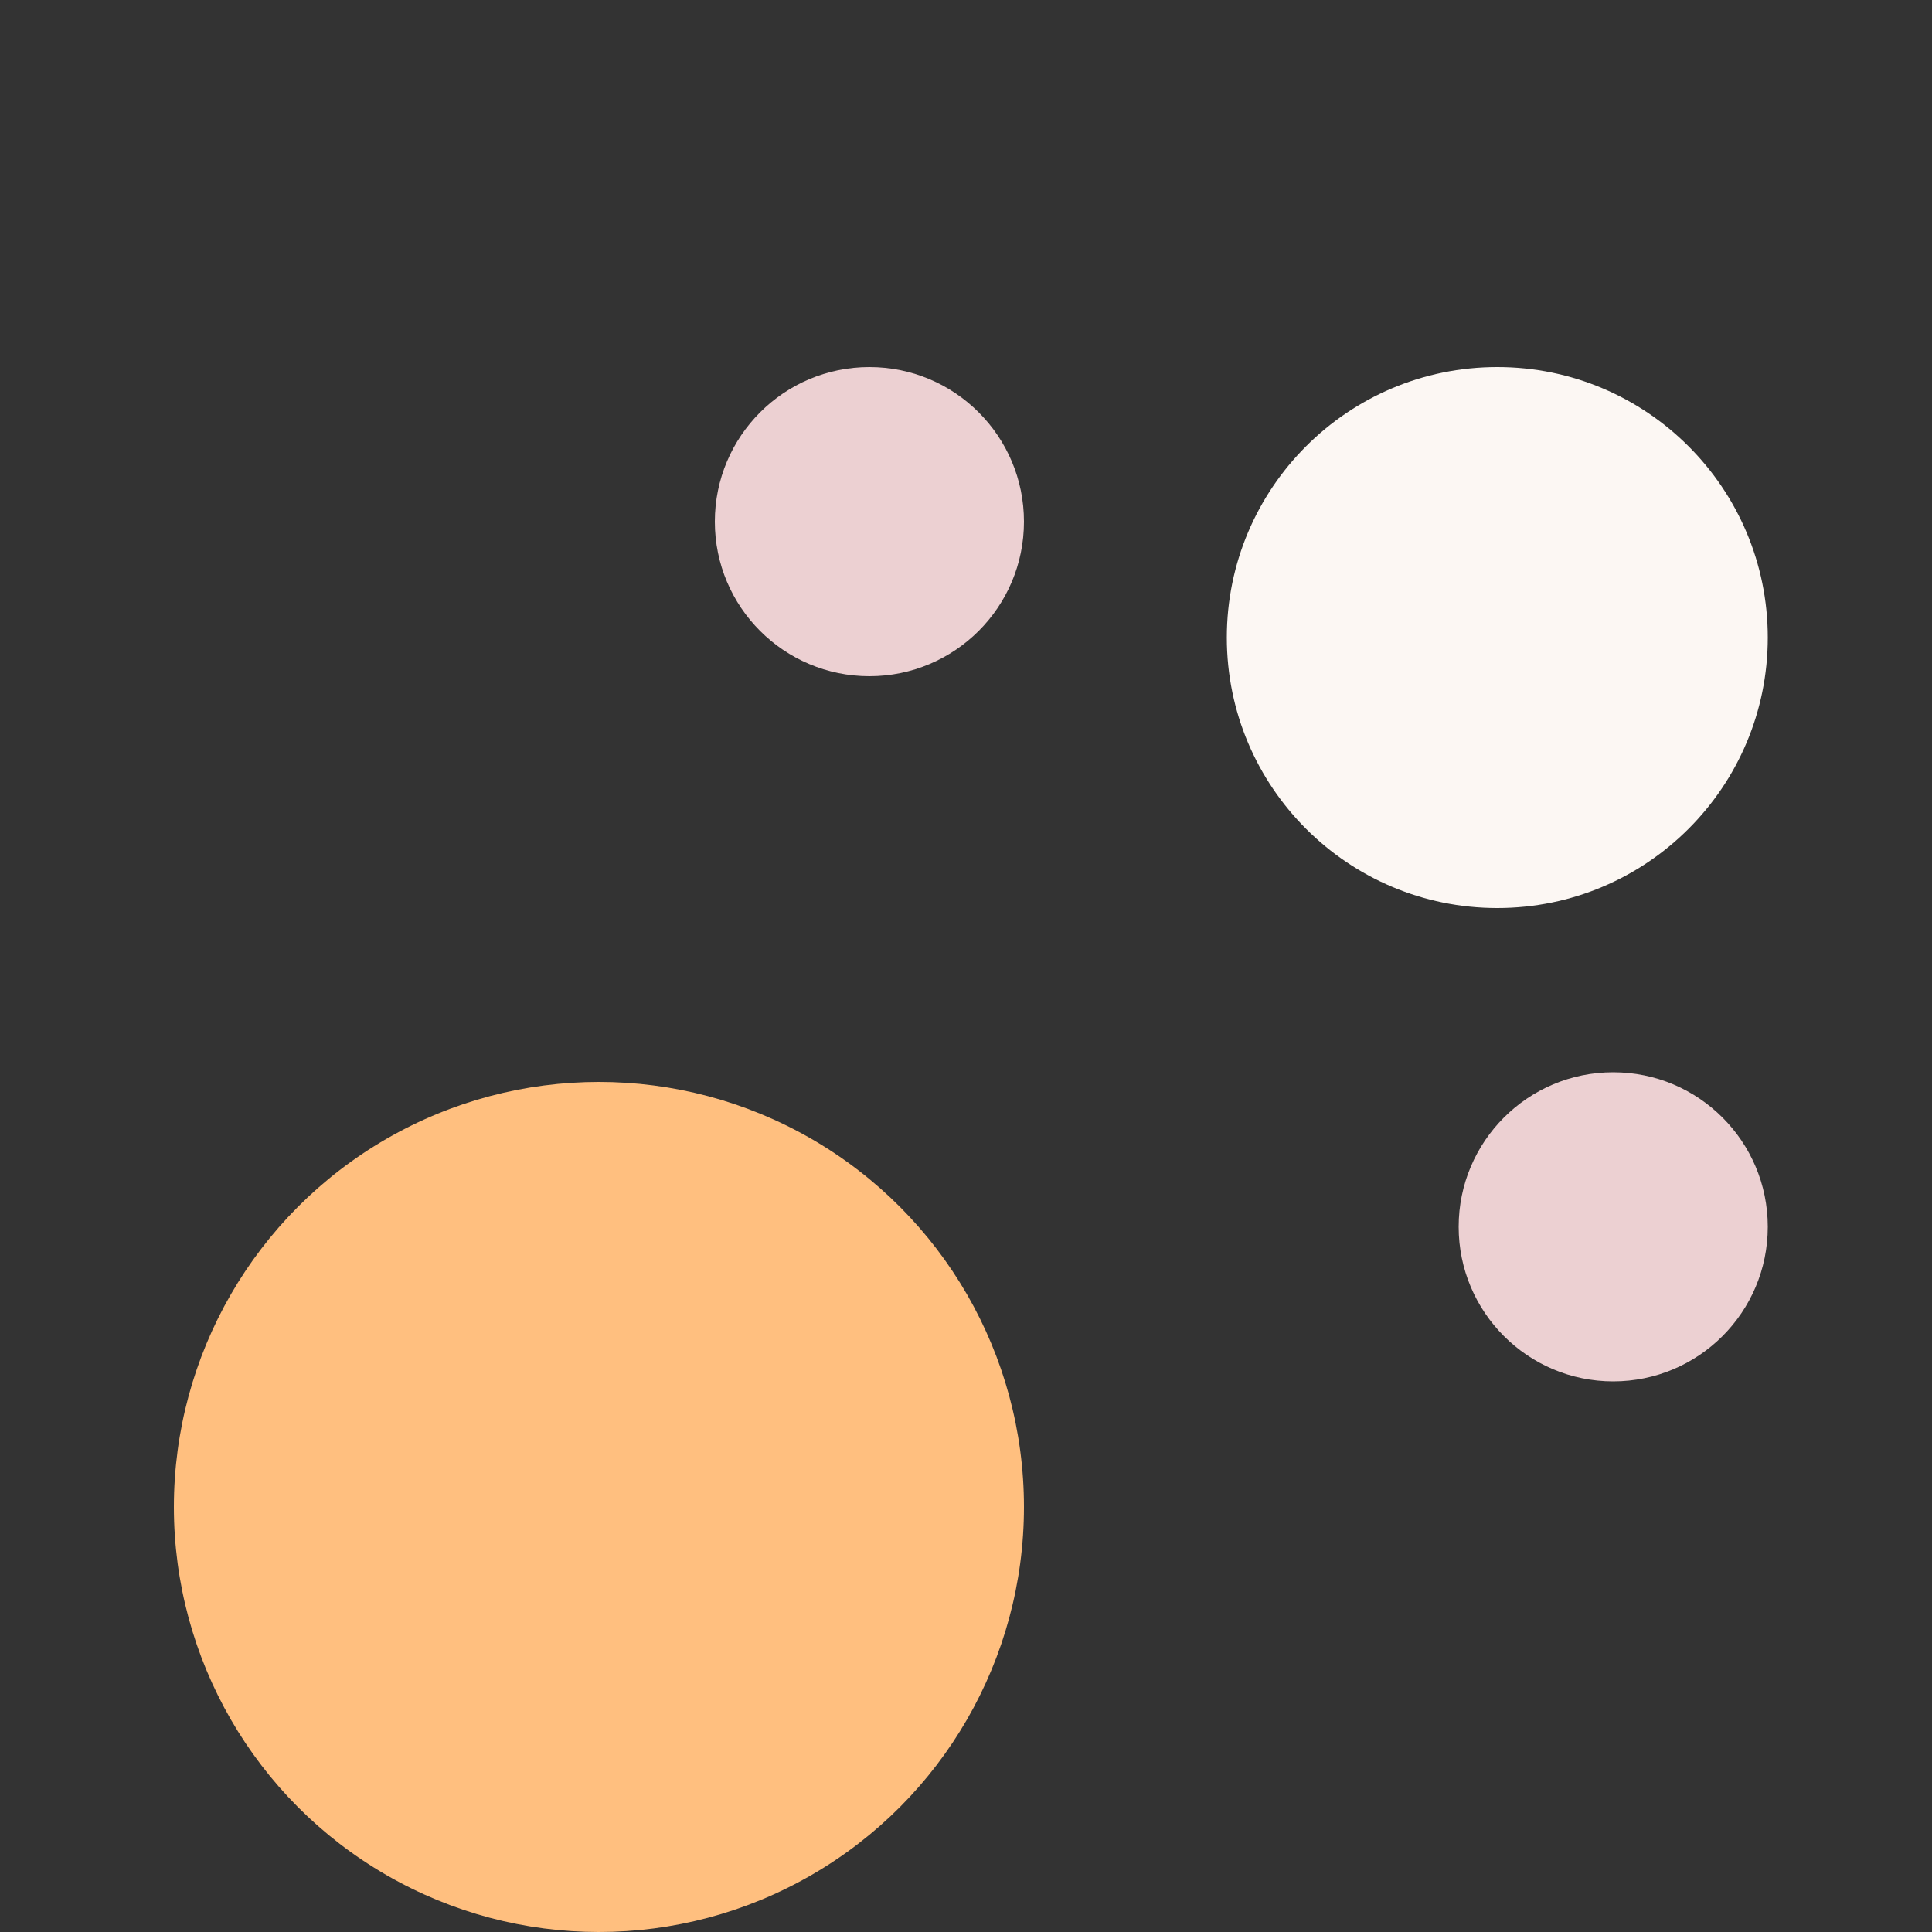
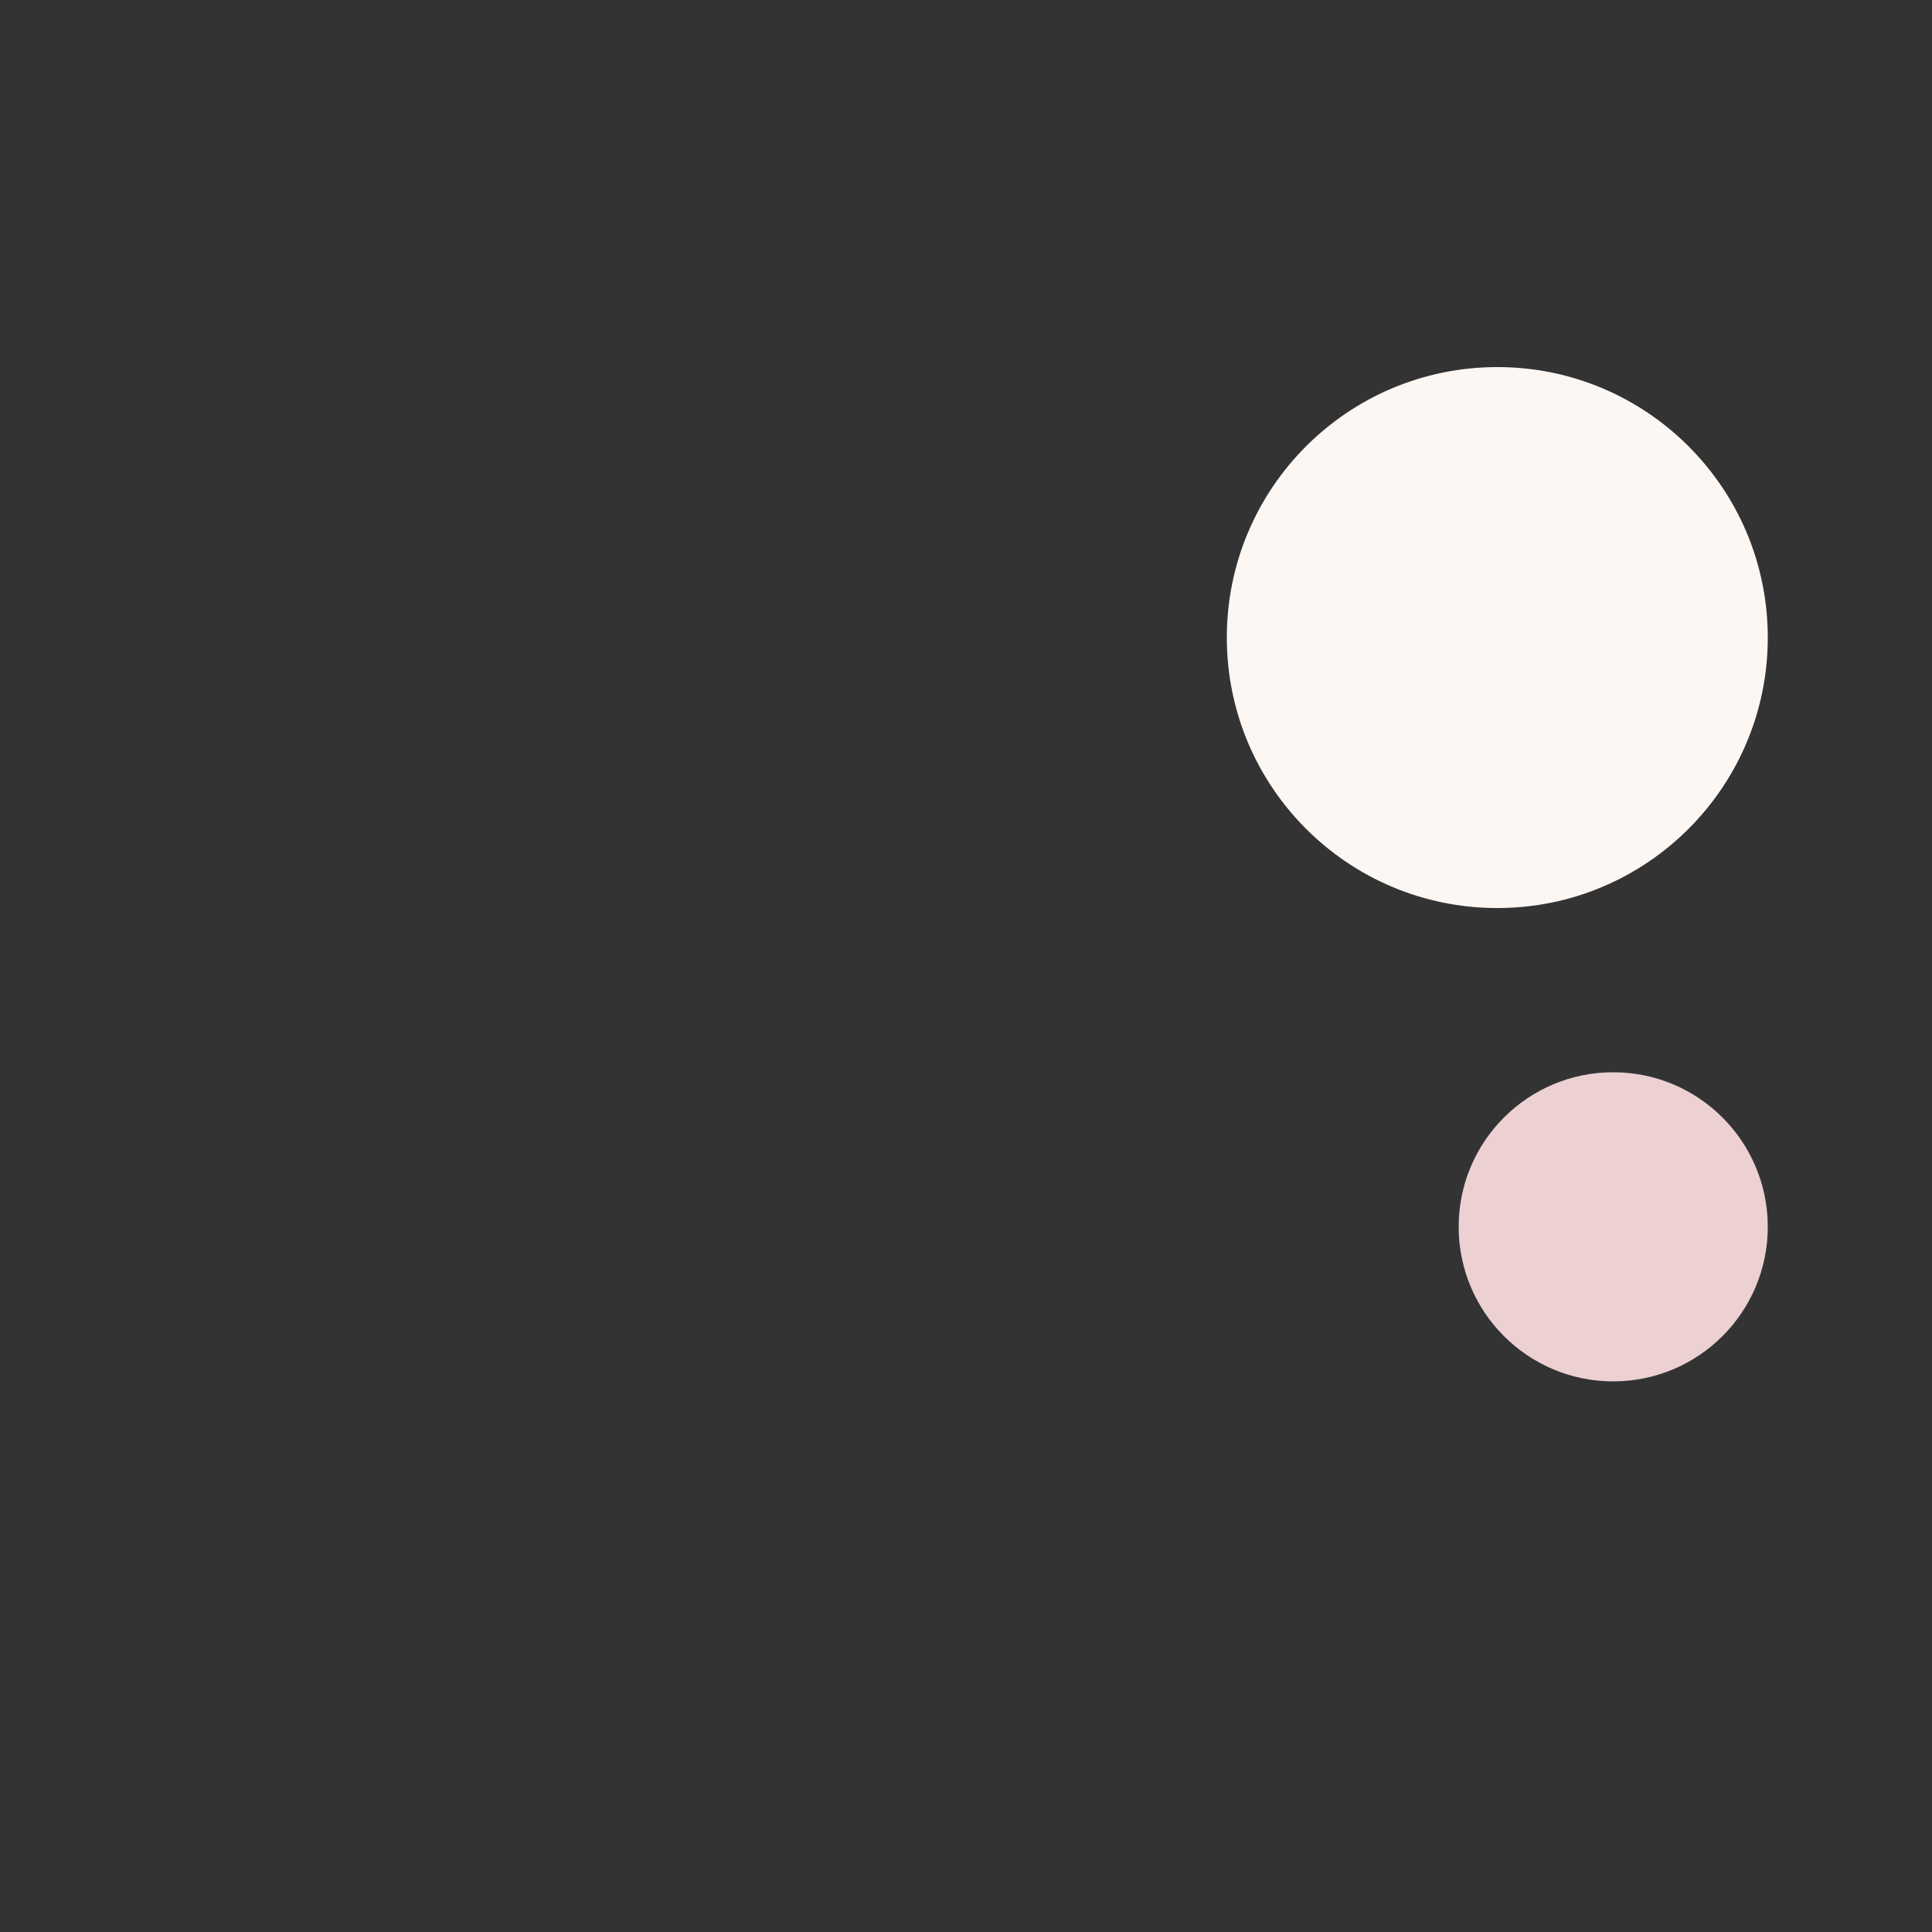
<svg xmlns="http://www.w3.org/2000/svg" width="200" height="200" fill="none" viewBox="0 0 200 200">
  <rect x="0" y="0" width="200" height="200" fill="#333333" stroke="none" />
-   <circle cx="62" cy="156" r="44" fill="#FFBF7F" />
  <circle cx="155" cy="66" r="28" fill="#FCF7F3" />
-   <circle cx="90" cy="54" r="16" fill="#ECD0D2" />
  <circle cx="167" cy="127" r="16" fill="#ECD0D2" />
</svg>